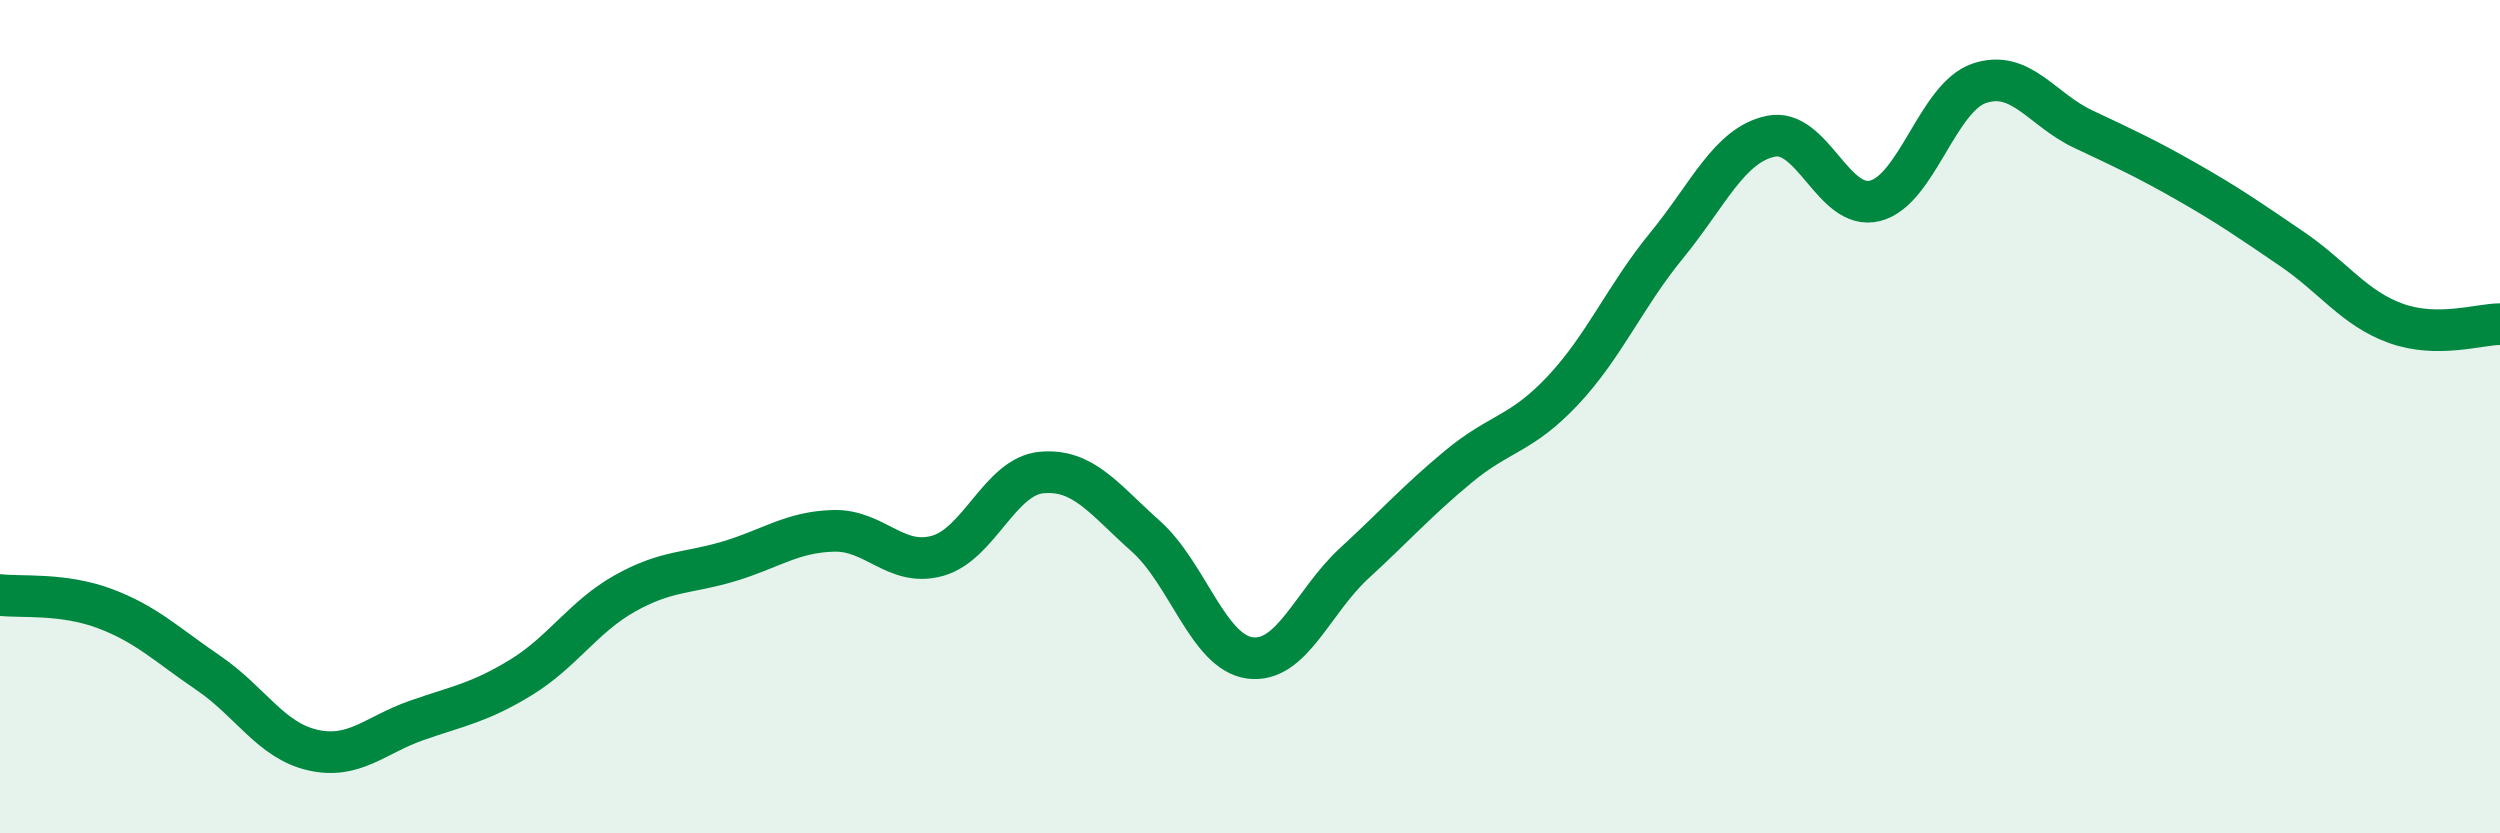
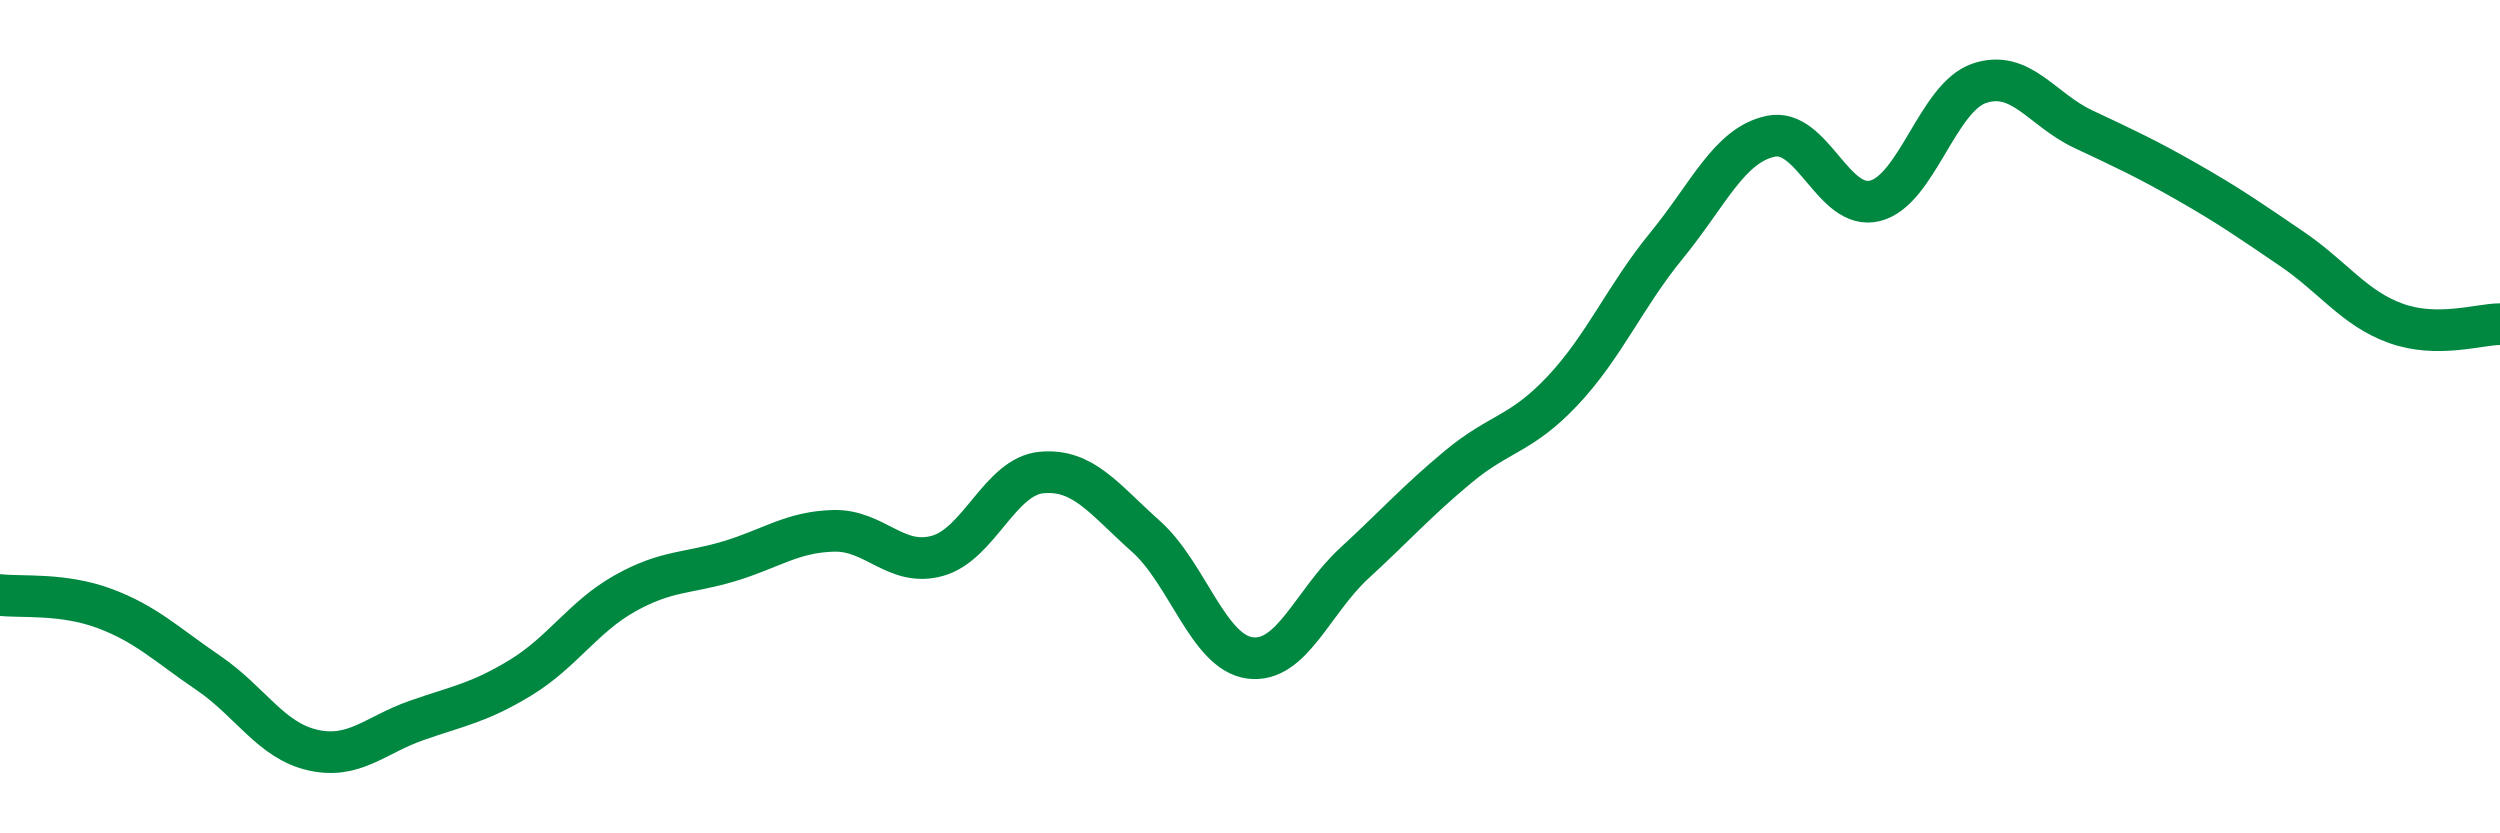
<svg xmlns="http://www.w3.org/2000/svg" width="60" height="20" viewBox="0 0 60 20">
-   <path d="M 0,14.28 C 0.5,14.34 1.5,14.23 2.5,14.6 C 3.5,14.97 4,15.47 5,16.15 C 6,16.83 6.5,17.77 7.5,18 C 8.5,18.23 9,17.64 10,17.29 C 11,16.94 11.5,16.87 12.5,16.26 C 13.5,15.65 14,14.8 15,14.24 C 16,13.68 16.5,13.77 17.5,13.47 C 18.5,13.17 19,12.77 20,12.74 C 21,12.71 21.5,13.62 22.5,13.34 C 23.5,13.06 24,11.43 25,11.34 C 26,11.25 26.5,11.98 27.5,12.87 C 28.5,13.76 29,15.66 30,15.79 C 31,15.92 31.5,14.44 32.5,13.52 C 33.5,12.6 34,12.03 35,11.2 C 36,10.37 36.5,10.44 37.5,9.38 C 38.5,8.32 39,7.11 40,5.89 C 41,4.67 41.5,3.48 42.5,3.27 C 43.5,3.06 44,5.07 45,4.82 C 46,4.57 46.5,2.34 47.5,2 C 48.5,1.66 49,2.63 50,3.1 C 51,3.57 51.5,3.8 52.5,4.37 C 53.5,4.94 54,5.29 55,5.97 C 56,6.65 56.5,7.4 57.5,7.76 C 58.5,8.12 59.5,7.78 60,7.78L60 20L0 20Z" fill="#008740" opacity="0.1" stroke-linecap="round" stroke-linejoin="round" />
  <path d="M 0,14.28 C 0.5,14.34 1.5,14.23 2.5,14.6 C 3.5,14.97 4,15.47 5,16.15 C 6,16.83 6.5,17.77 7.5,18 C 8.5,18.23 9,17.64 10,17.29 C 11,16.94 11.5,16.87 12.5,16.26 C 13.5,15.65 14,14.8 15,14.24 C 16,13.68 16.5,13.77 17.5,13.47 C 18.5,13.17 19,12.77 20,12.74 C 21,12.71 21.5,13.62 22.5,13.34 C 23.5,13.06 24,11.43 25,11.34 C 26,11.25 26.5,11.98 27.5,12.87 C 28.5,13.76 29,15.66 30,15.79 C 31,15.92 31.5,14.44 32.5,13.52 C 33.5,12.6 34,12.03 35,11.2 C 36,10.37 36.5,10.44 37.5,9.38 C 38.5,8.32 39,7.11 40,5.89 C 41,4.67 41.5,3.48 42.5,3.27 C 43.5,3.06 44,5.07 45,4.82 C 46,4.57 46.5,2.34 47.5,2 C 48.5,1.66 49,2.63 50,3.1 C 51,3.57 51.5,3.8 52.5,4.37 C 53.5,4.94 54,5.29 55,5.97 C 56,6.65 56.5,7.4 57.5,7.76 C 58.5,8.12 59.5,7.78 60,7.78" stroke="#008740" stroke-width="1" fill="none" stroke-linecap="round" stroke-linejoin="round" />
</svg>